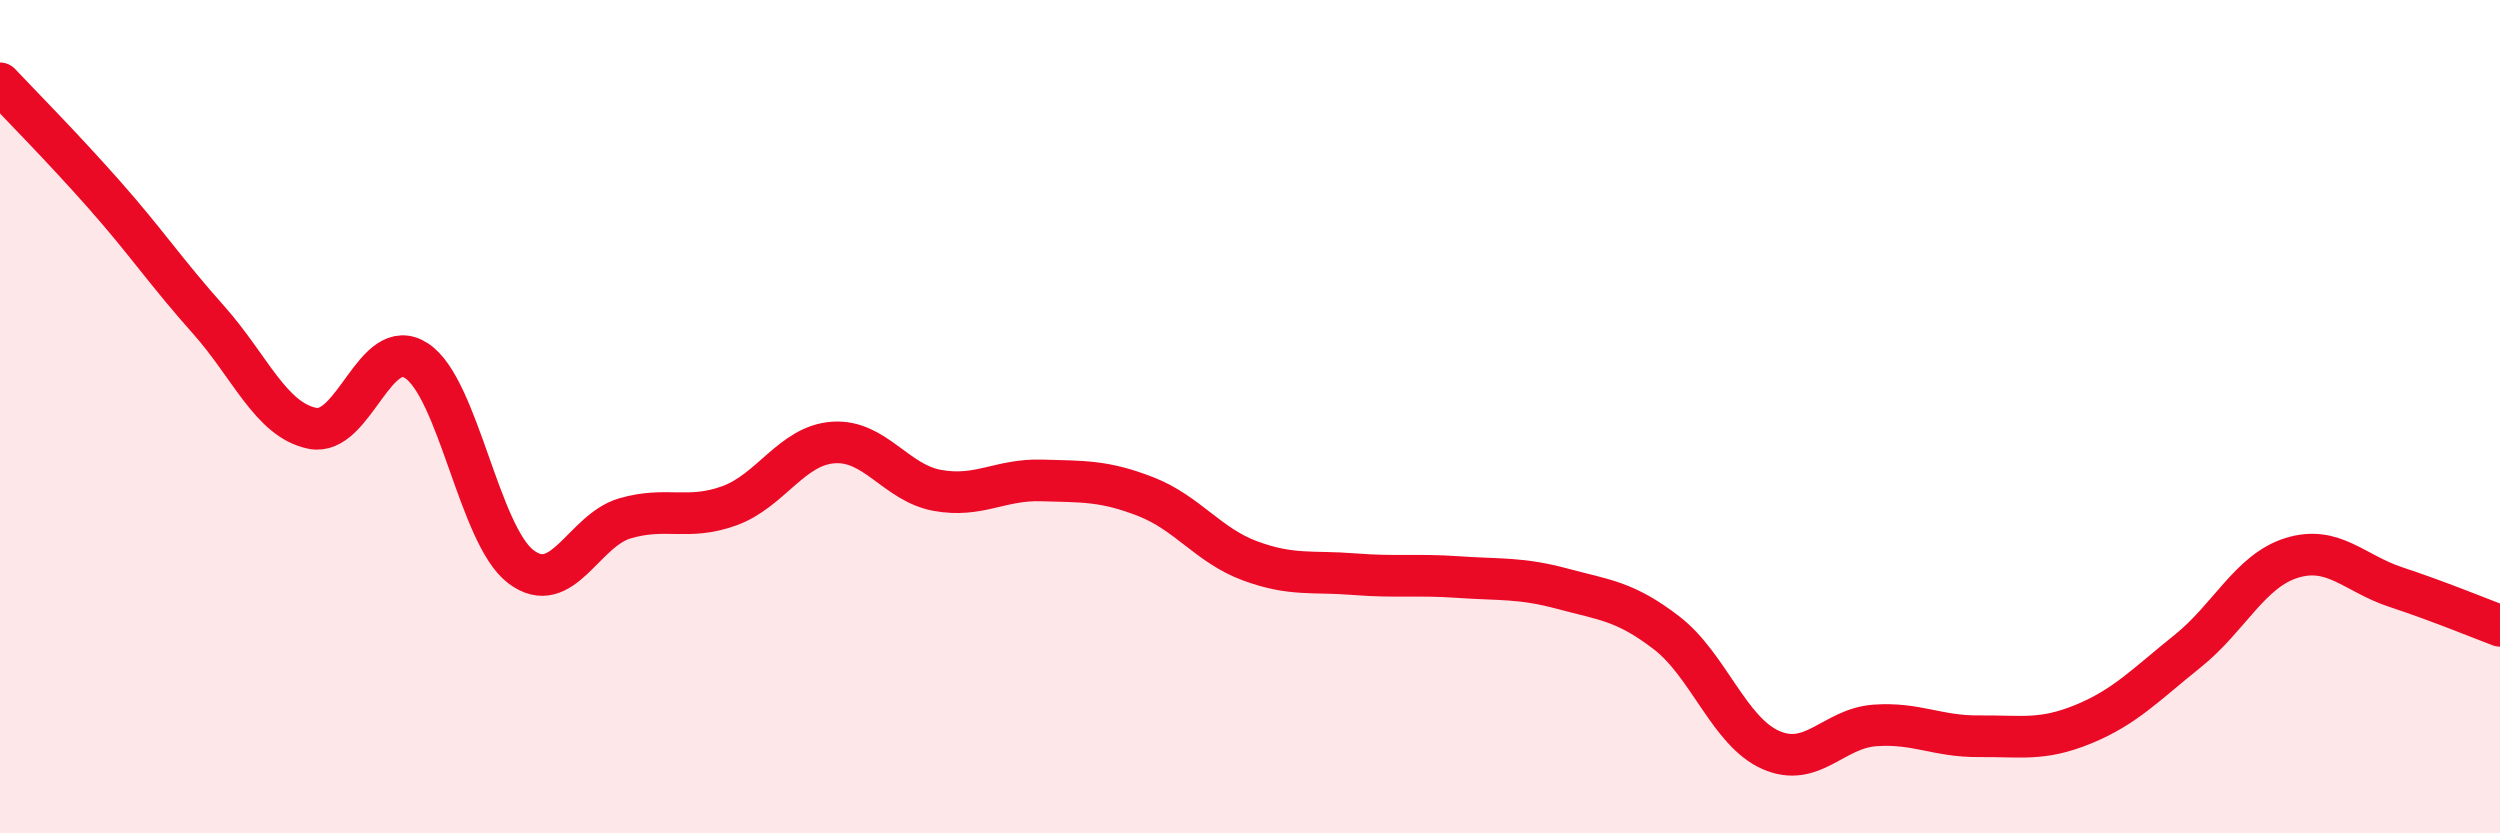
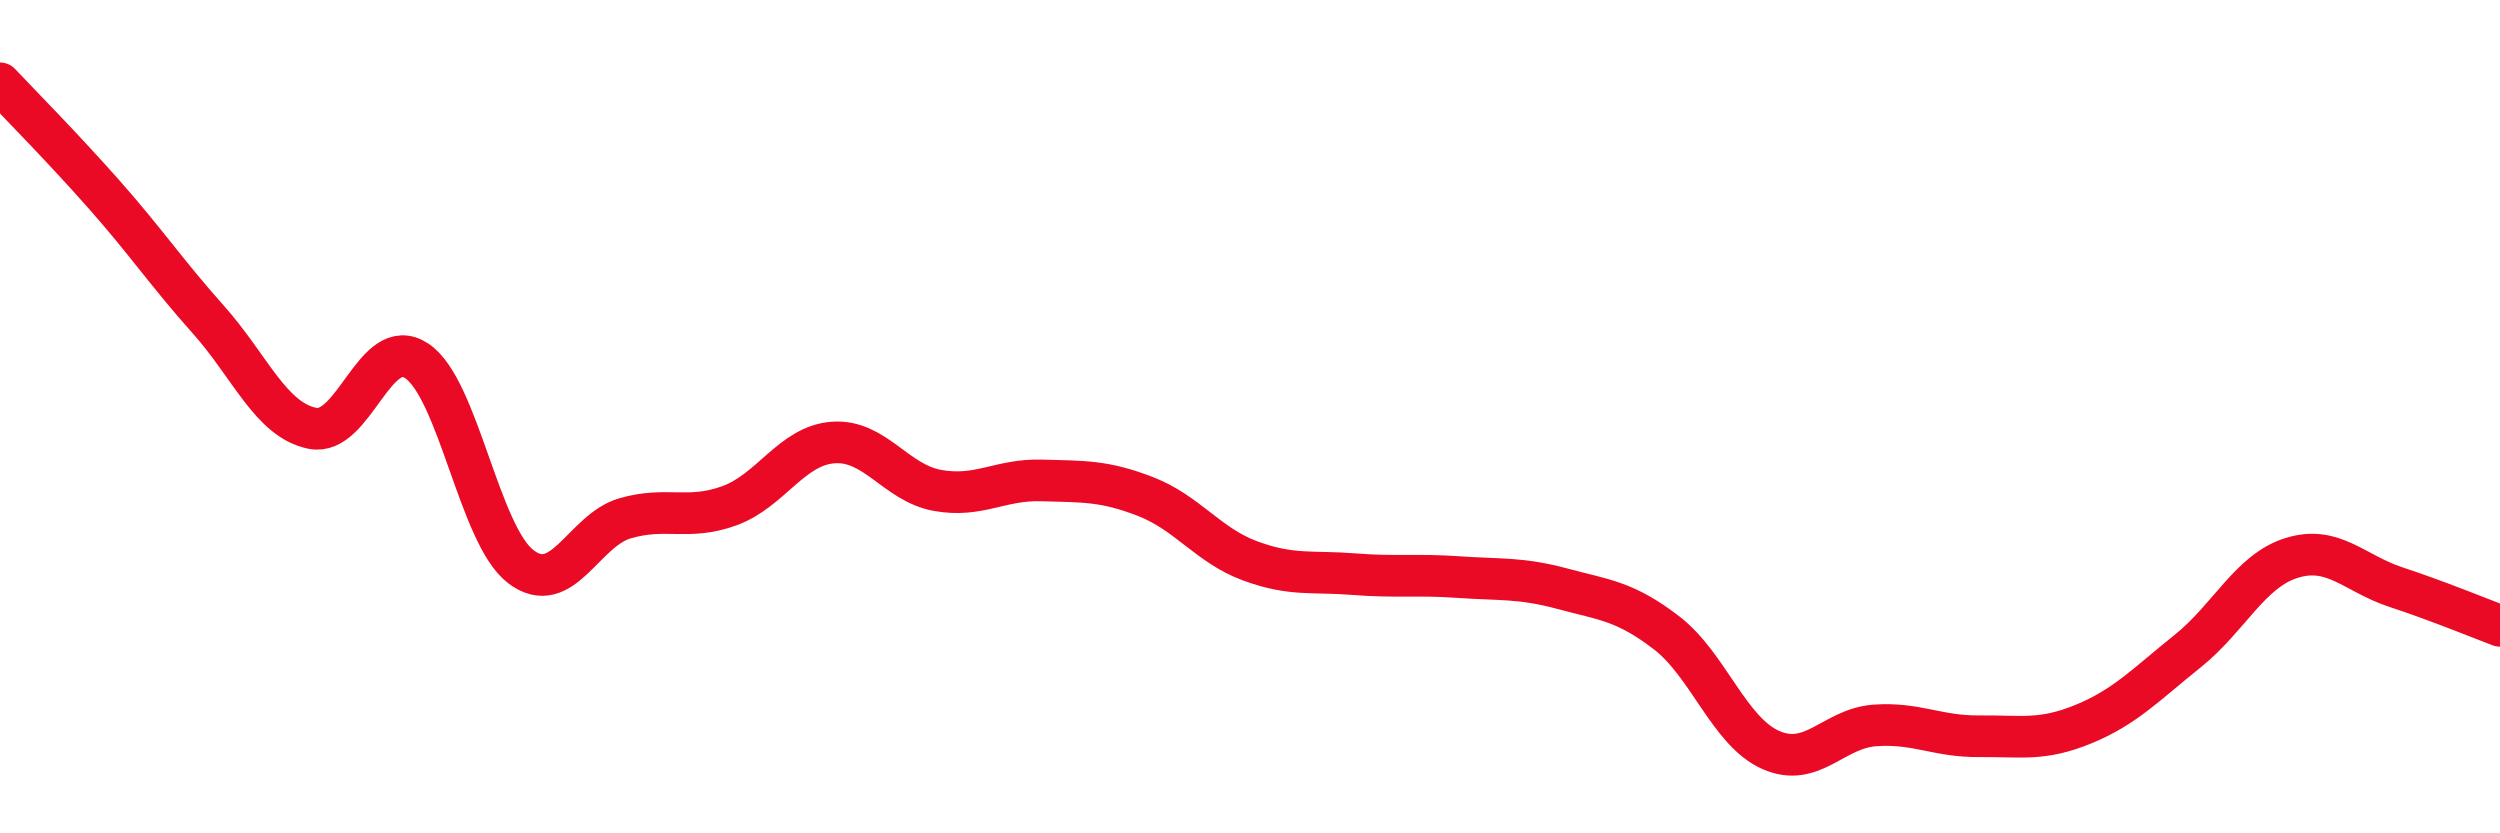
<svg xmlns="http://www.w3.org/2000/svg" width="60" height="20" viewBox="0 0 60 20">
-   <path d="M 0,2 C 0.5,2.53 1.5,3.54 2.5,4.67 C 3.5,5.8 4,6.55 5,7.67 C 6,8.79 6.5,10.08 7.5,10.28 C 8.5,10.48 9,8 10,8.66 C 11,9.32 11.5,12.84 12.5,13.6 C 13.5,14.36 14,12.73 15,12.44 C 16,12.15 16.5,12.5 17.5,12.14 C 18.5,11.78 19,10.69 20,10.62 C 21,10.55 21.5,11.59 22.5,11.77 C 23.5,11.95 24,11.5 25,11.53 C 26,11.56 26.5,11.53 27.5,11.92 C 28.5,12.31 29,13.09 30,13.46 C 31,13.83 31.5,13.7 32.5,13.78 C 33.5,13.86 34,13.78 35,13.85 C 36,13.92 36.5,13.86 37.5,14.13 C 38.5,14.4 39,14.42 40,15.19 C 41,15.96 41.5,17.56 42.5,18 C 43.5,18.44 44,17.48 45,17.41 C 46,17.34 46.5,17.68 47.5,17.67 C 48.5,17.66 49,17.79 50,17.38 C 51,16.97 51.5,16.43 52.5,15.63 C 53.5,14.83 54,13.7 55,13.39 C 56,13.08 56.5,13.76 57.5,14.09 C 58.5,14.42 59.5,14.83 60,15.02L60 20L0 20Z" fill="#EB0A25" opacity="0.1" stroke-linecap="round" stroke-linejoin="round" />
  <path d="M 0,2 C 0.5,2.53 1.5,3.54 2.5,4.67 C 3.5,5.8 4,6.55 5,7.67 C 6,8.79 6.5,10.08 7.5,10.28 C 8.5,10.48 9,8 10,8.66 C 11,9.32 11.5,12.84 12.5,13.6 C 13.5,14.36 14,12.73 15,12.44 C 16,12.15 16.5,12.5 17.5,12.14 C 18.5,11.78 19,10.69 20,10.62 C 21,10.55 21.5,11.59 22.5,11.77 C 23.5,11.95 24,11.5 25,11.53 C 26,11.56 26.5,11.53 27.5,11.92 C 28.5,12.31 29,13.09 30,13.46 C 31,13.83 31.5,13.7 32.5,13.78 C 33.5,13.86 34,13.78 35,13.85 C 36,13.92 36.5,13.86 37.5,14.13 C 38.5,14.4 39,14.42 40,15.19 C 41,15.96 41.5,17.56 42.5,18 C 43.5,18.44 44,17.48 45,17.41 C 46,17.34 46.5,17.68 47.5,17.67 C 48.5,17.66 49,17.79 50,17.38 C 51,16.97 51.5,16.43 52.5,15.63 C 53.5,14.83 54,13.7 55,13.39 C 56,13.08 56.5,13.76 57.5,14.09 C 58.5,14.42 59.5,14.83 60,15.02" stroke="#EB0A25" stroke-width="1" fill="none" stroke-linecap="round" stroke-linejoin="round" />
</svg>